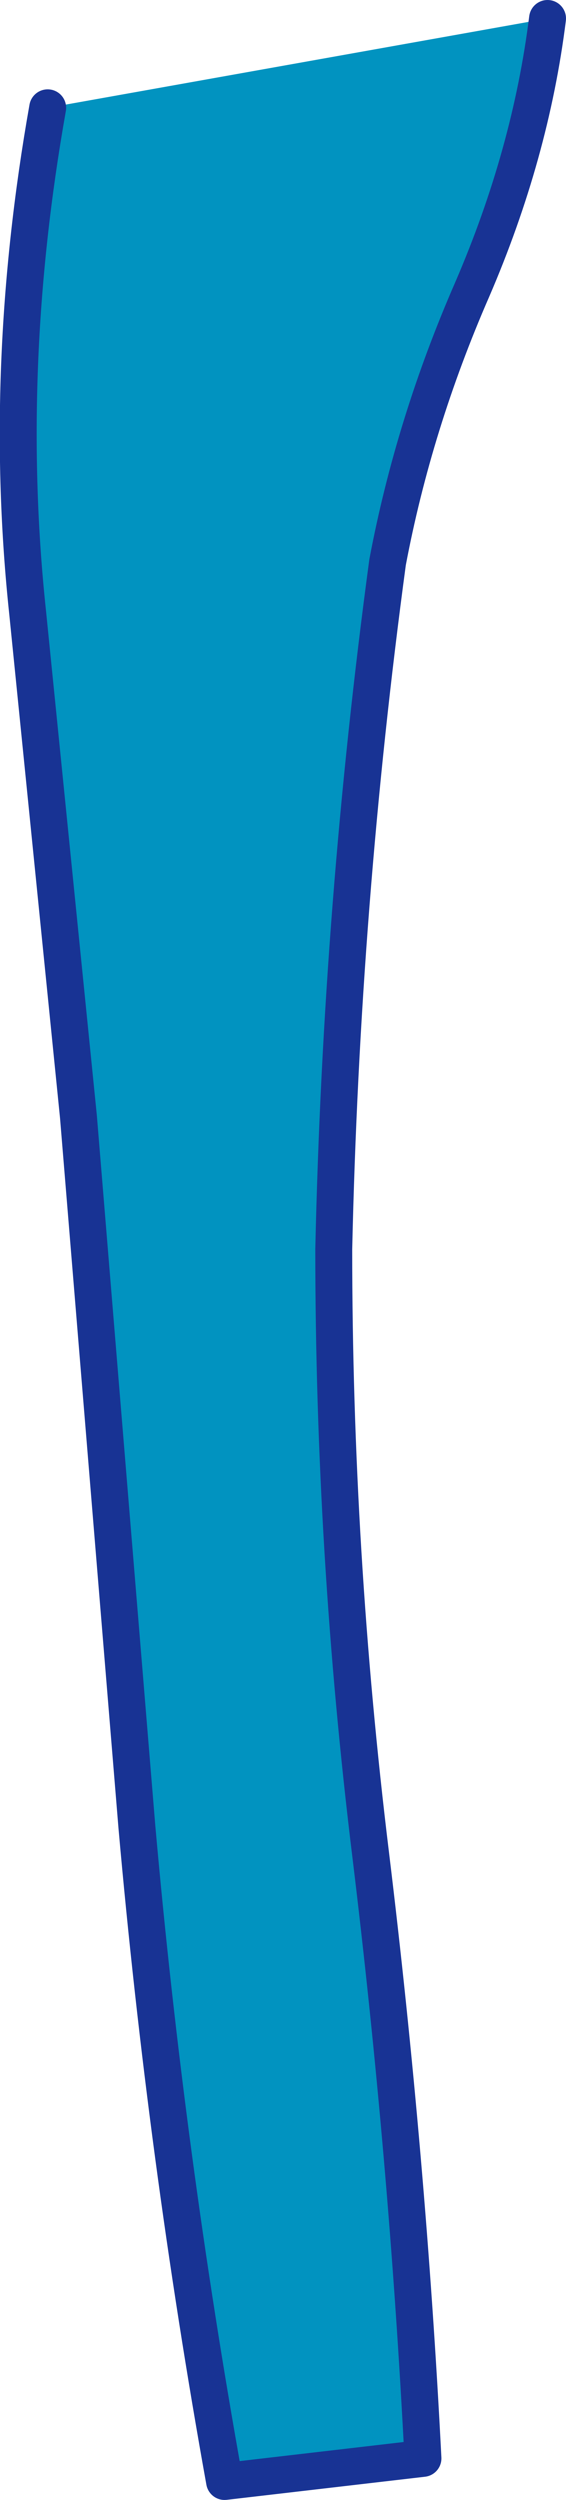
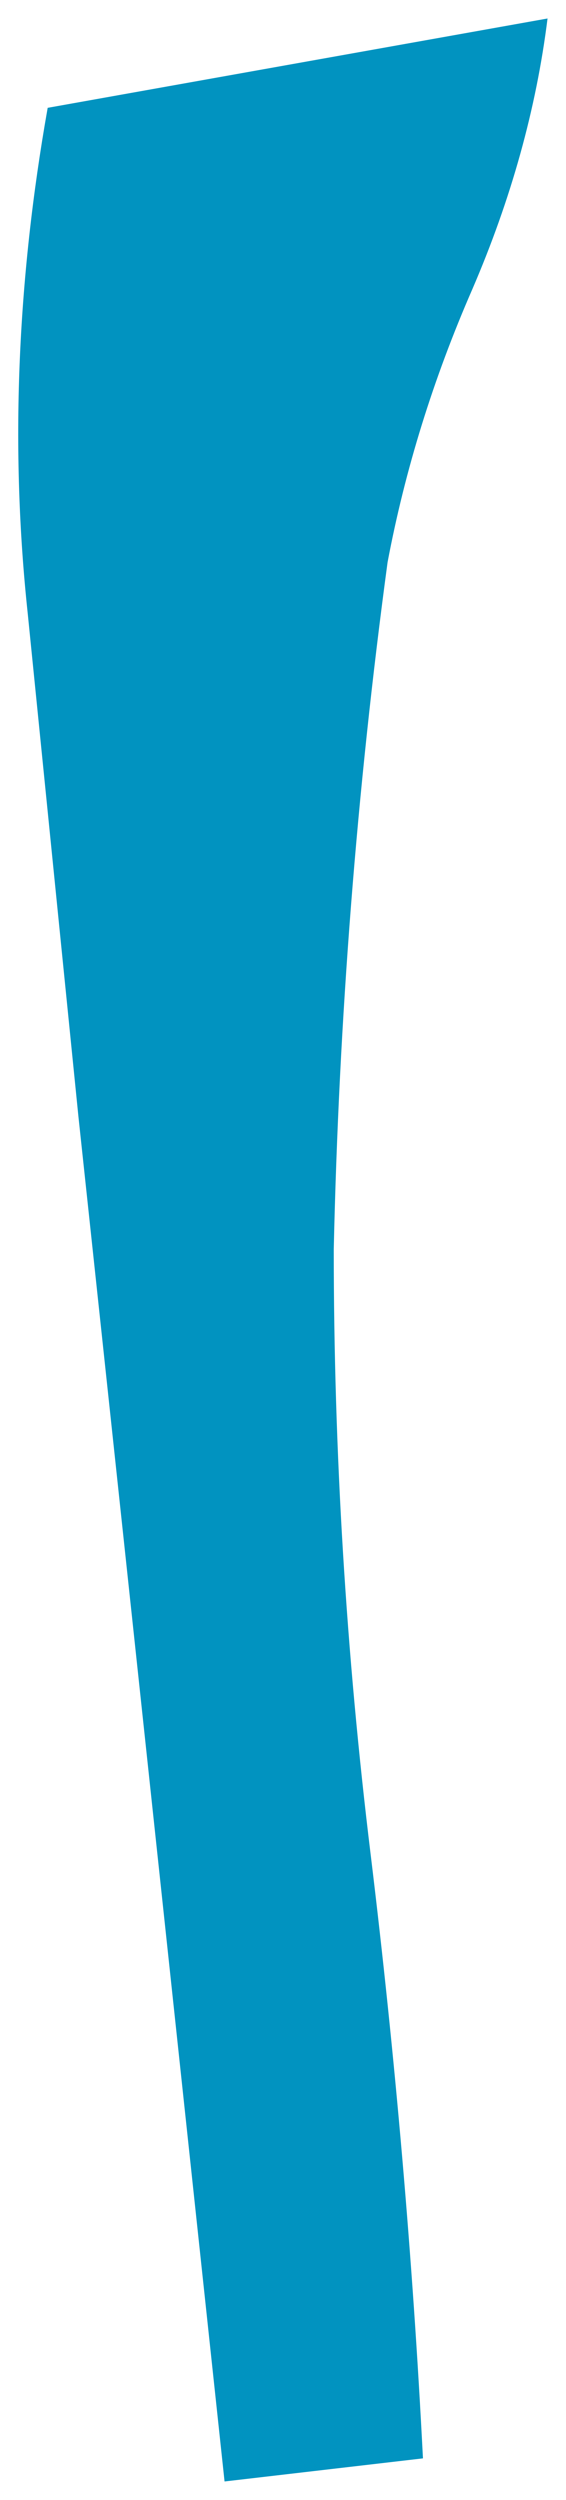
<svg xmlns="http://www.w3.org/2000/svg" height="81.15px" width="18.4px">
  <g transform="matrix(1.0, 0.0, 0.0, 1.0, 1.15, 77.0)">
-     <path d="M16.65 -76.4 Q16.1 -72.0 14.2 -67.6 12.3 -63.25 11.45 -58.75 9.95 -47.65 9.7 -36.45 9.7 -26.6 10.9 -16.8 12.1 -6.95 12.6 2.8 L6.15 3.55 Q4.25 -7.0 3.3 -17.7 L1.4 -40.75 -0.25 -57.1 Q-1.1 -65.05 0.4 -73.5 L16.65 -76.4" fill="#0193c0" fill-rule="evenodd" stroke="none" />
-     <path d="M16.65 -76.4 Q16.1 -72.0 14.2 -67.6 12.3 -63.25 11.45 -58.75 9.95 -47.65 9.7 -36.45 9.7 -26.6 10.9 -16.8 12.1 -6.95 12.6 2.8 L6.15 3.55 Q4.25 -7.0 3.3 -17.7 L1.4 -40.75 -0.25 -57.1 Q-1.1 -65.05 0.4 -73.5" fill="none" stroke="#183394" stroke-linecap="round" stroke-linejoin="round" stroke-width="1.2" />
+     <path d="M16.65 -76.4 Q16.1 -72.0 14.2 -67.6 12.3 -63.25 11.45 -58.75 9.95 -47.65 9.7 -36.45 9.7 -26.6 10.9 -16.8 12.1 -6.95 12.6 2.8 L6.15 3.55 L1.4 -40.75 -0.25 -57.1 Q-1.1 -65.05 0.4 -73.5 L16.65 -76.4" fill="#0193c0" fill-rule="evenodd" stroke="none" />
  </g>
</svg>